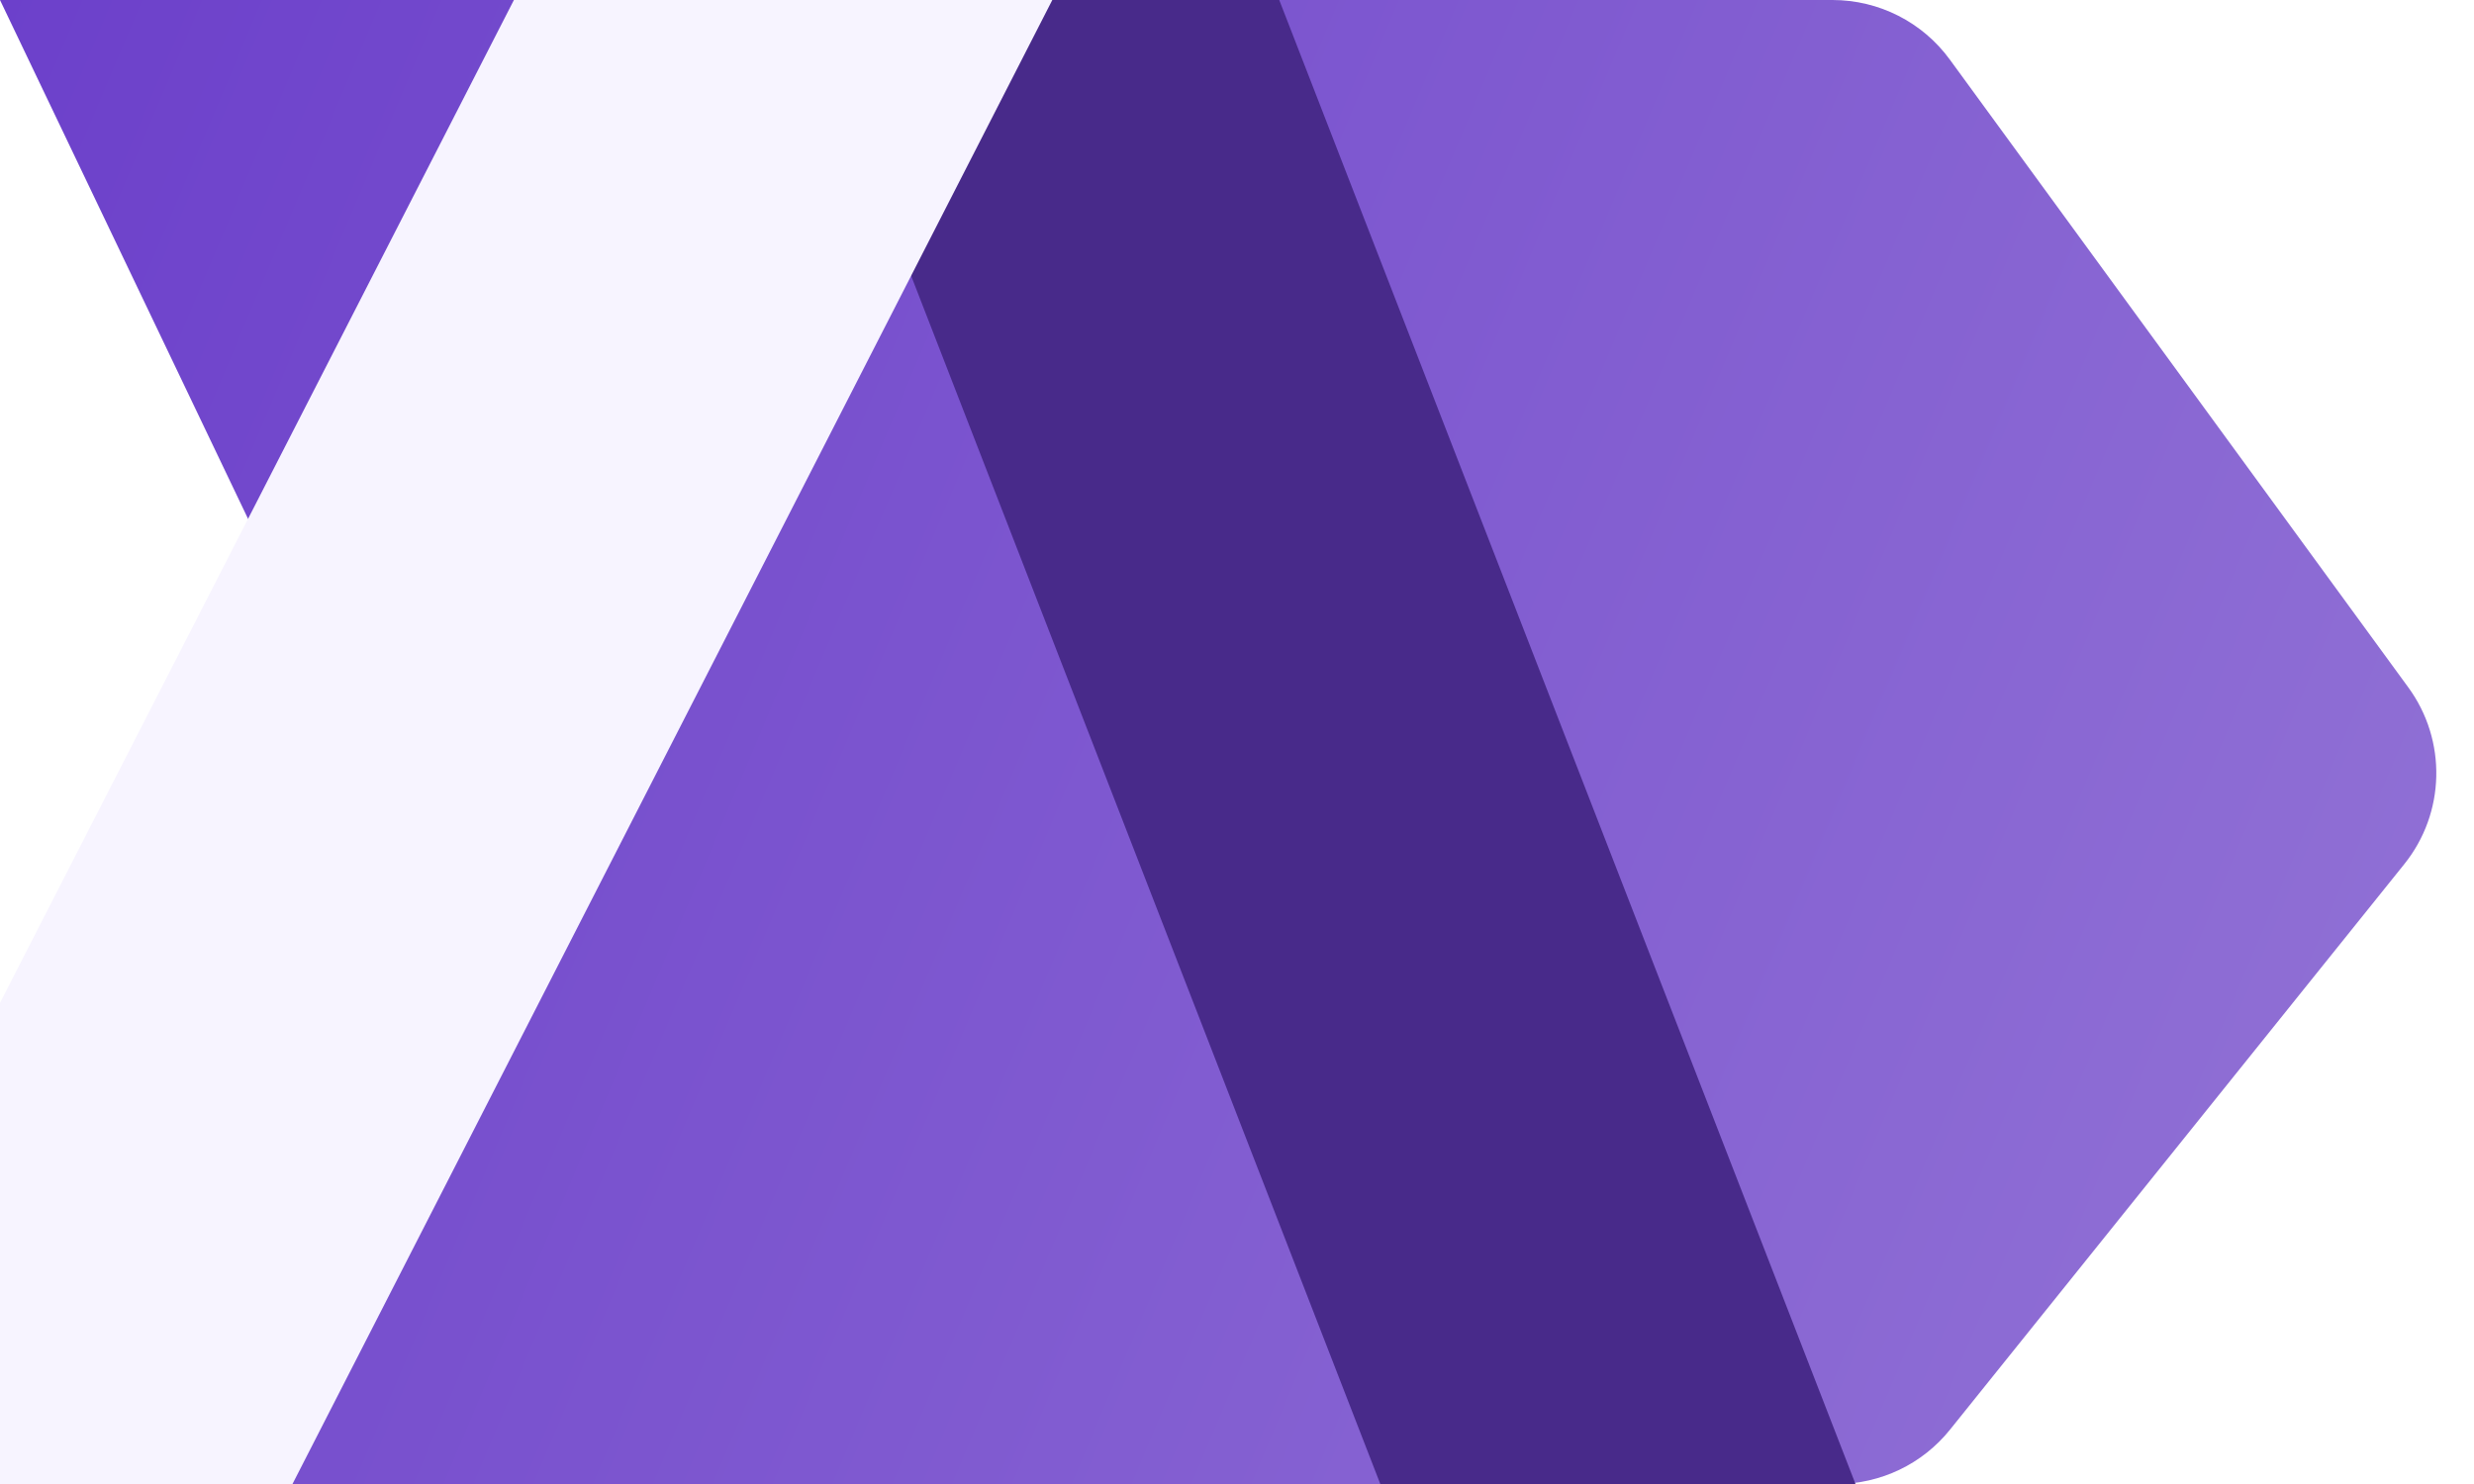
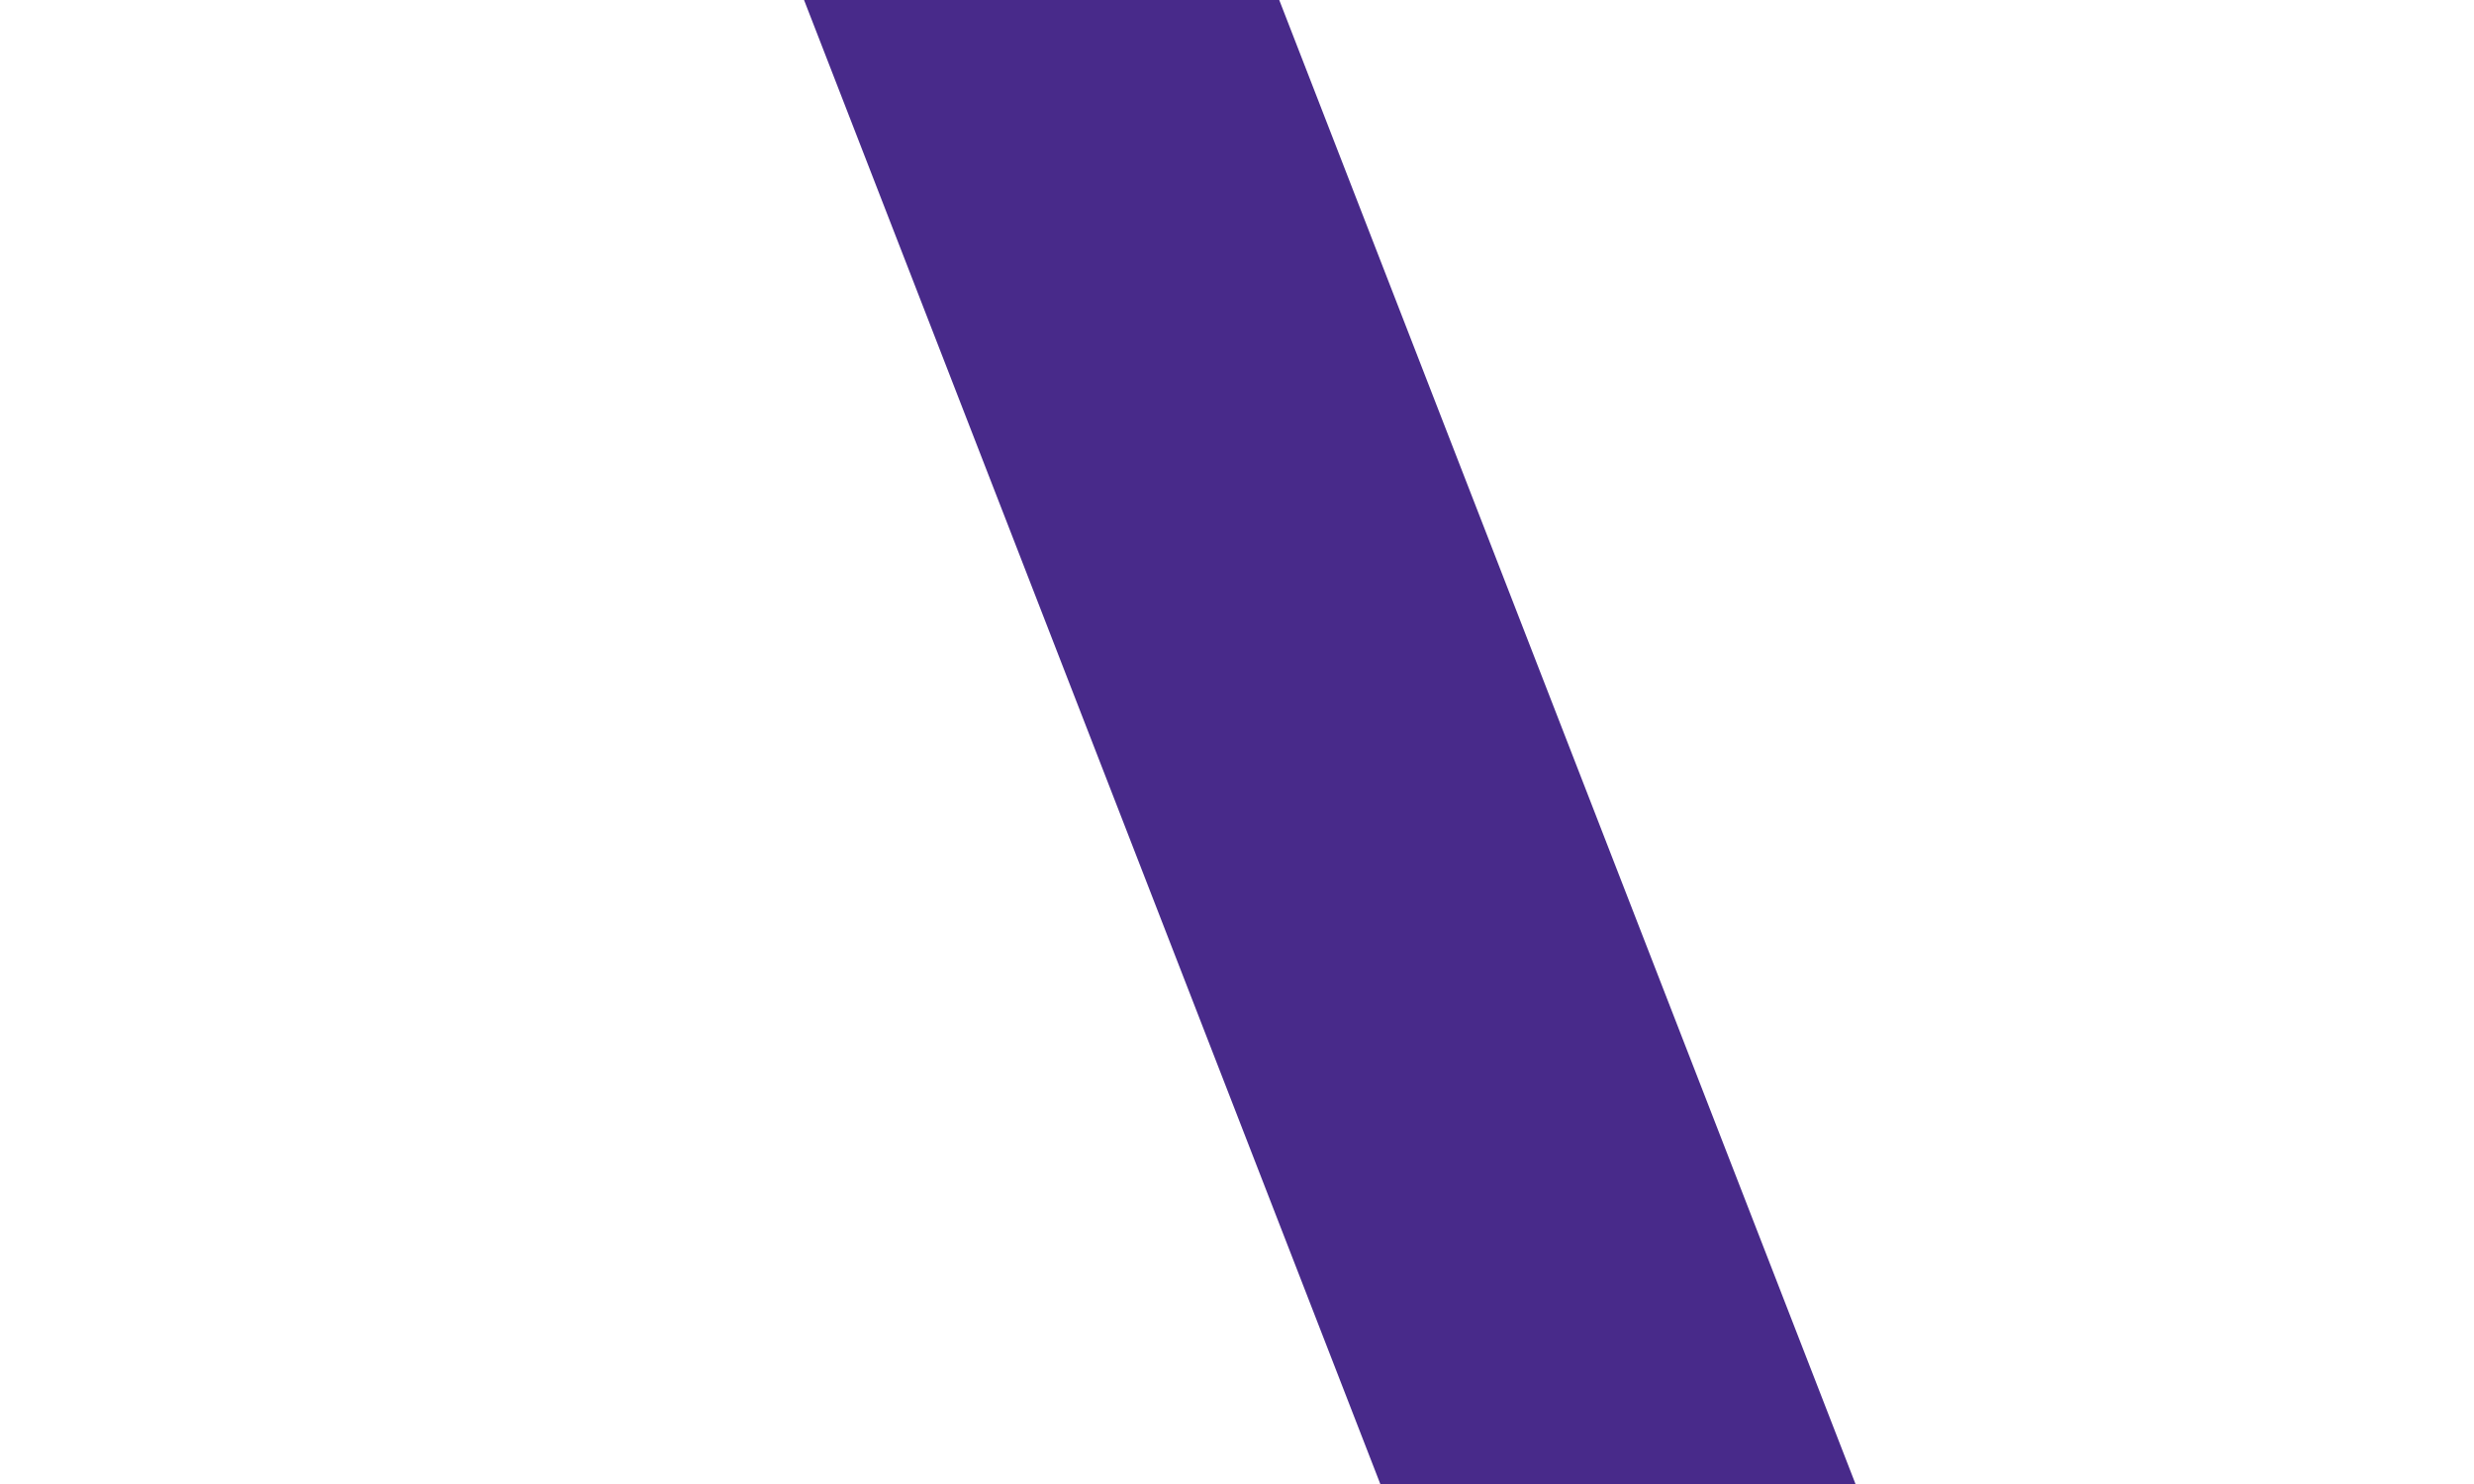
<svg xmlns="http://www.w3.org/2000/svg" width="40" height="24" viewBox="0 0 40 24" fill="none">
  <g clip-path="url(#clip0_6498_40338)">
-     <path d="M0 0H29.628C30.378 0 31.084 0.358 31.526 0.965L38.938 11.117C39.565 11.975 39.538 13.147 38.873 13.975L31.528 23.121C31.082 23.677 30.408 24 29.695 24H0L5.923 12.563C5.95 12.511 5.951 12.449 5.925 12.396L0 0Z" fill="url(#paint0_linear_6498_40338)" />
    <path d="M20.683 0H13L22.317 24H30L20.683 0Z" fill="#482A8A" />
    <g filter="url(#filter0_d_6498_40338)">
-       <path d="M12.295 0H21L8.715 24H0L12.295 0Z" fill="#F7F4FF" />
-     </g>
+       </g>
  </g>
  <defs>
    <filter id="filter0_d_6498_40338" x="-5.979" y="-1.993" width="26.979" height="27.986" filterUnits="userSpaceOnUse" color-interpolation-filters="sRGB">
      <feFlood flood-opacity="0" result="BackgroundImageFix" />
      <feColorMatrix in="SourceAlpha" type="matrix" values="0 0 0 0 0 0 0 0 0 0 0 0 0 0 0 0 0 0 127 0" result="hardAlpha" />
      <feOffset dx="-3.986" />
      <feGaussianBlur stdDeviation="0.997" />
      <feComposite in2="hardAlpha" operator="out" />
      <feColorMatrix type="matrix" values="0 0 0 0 0 0 0 0 0 0 0 0 0 0 0 0 0 0 0.1 0" />
      <feBlend mode="normal" in2="BackgroundImageFix" result="effect1_dropShadow_6498_40338" />
      <feBlend mode="normal" in="SourceGraphic" in2="effect1_dropShadow_6498_40338" result="shape" />
    </filter>
    <linearGradient id="paint0_linear_6498_40338" x1="40.047" y1="14.889" x2="-9.246" y2="-5.913" gradientUnits="userSpaceOnUse">
      <stop stop-color="#9070D5" />
      <stop offset="1" stop-color="#6334C8" />
      <stop offset="1" stop-color="#6334C8" stop-opacity="0.4" />
    </linearGradient>
    <clipPath id="clip0_6498_40338">
      <rect width="40" height="24" fill="white" />
    </clipPath>
  </defs>
</svg>